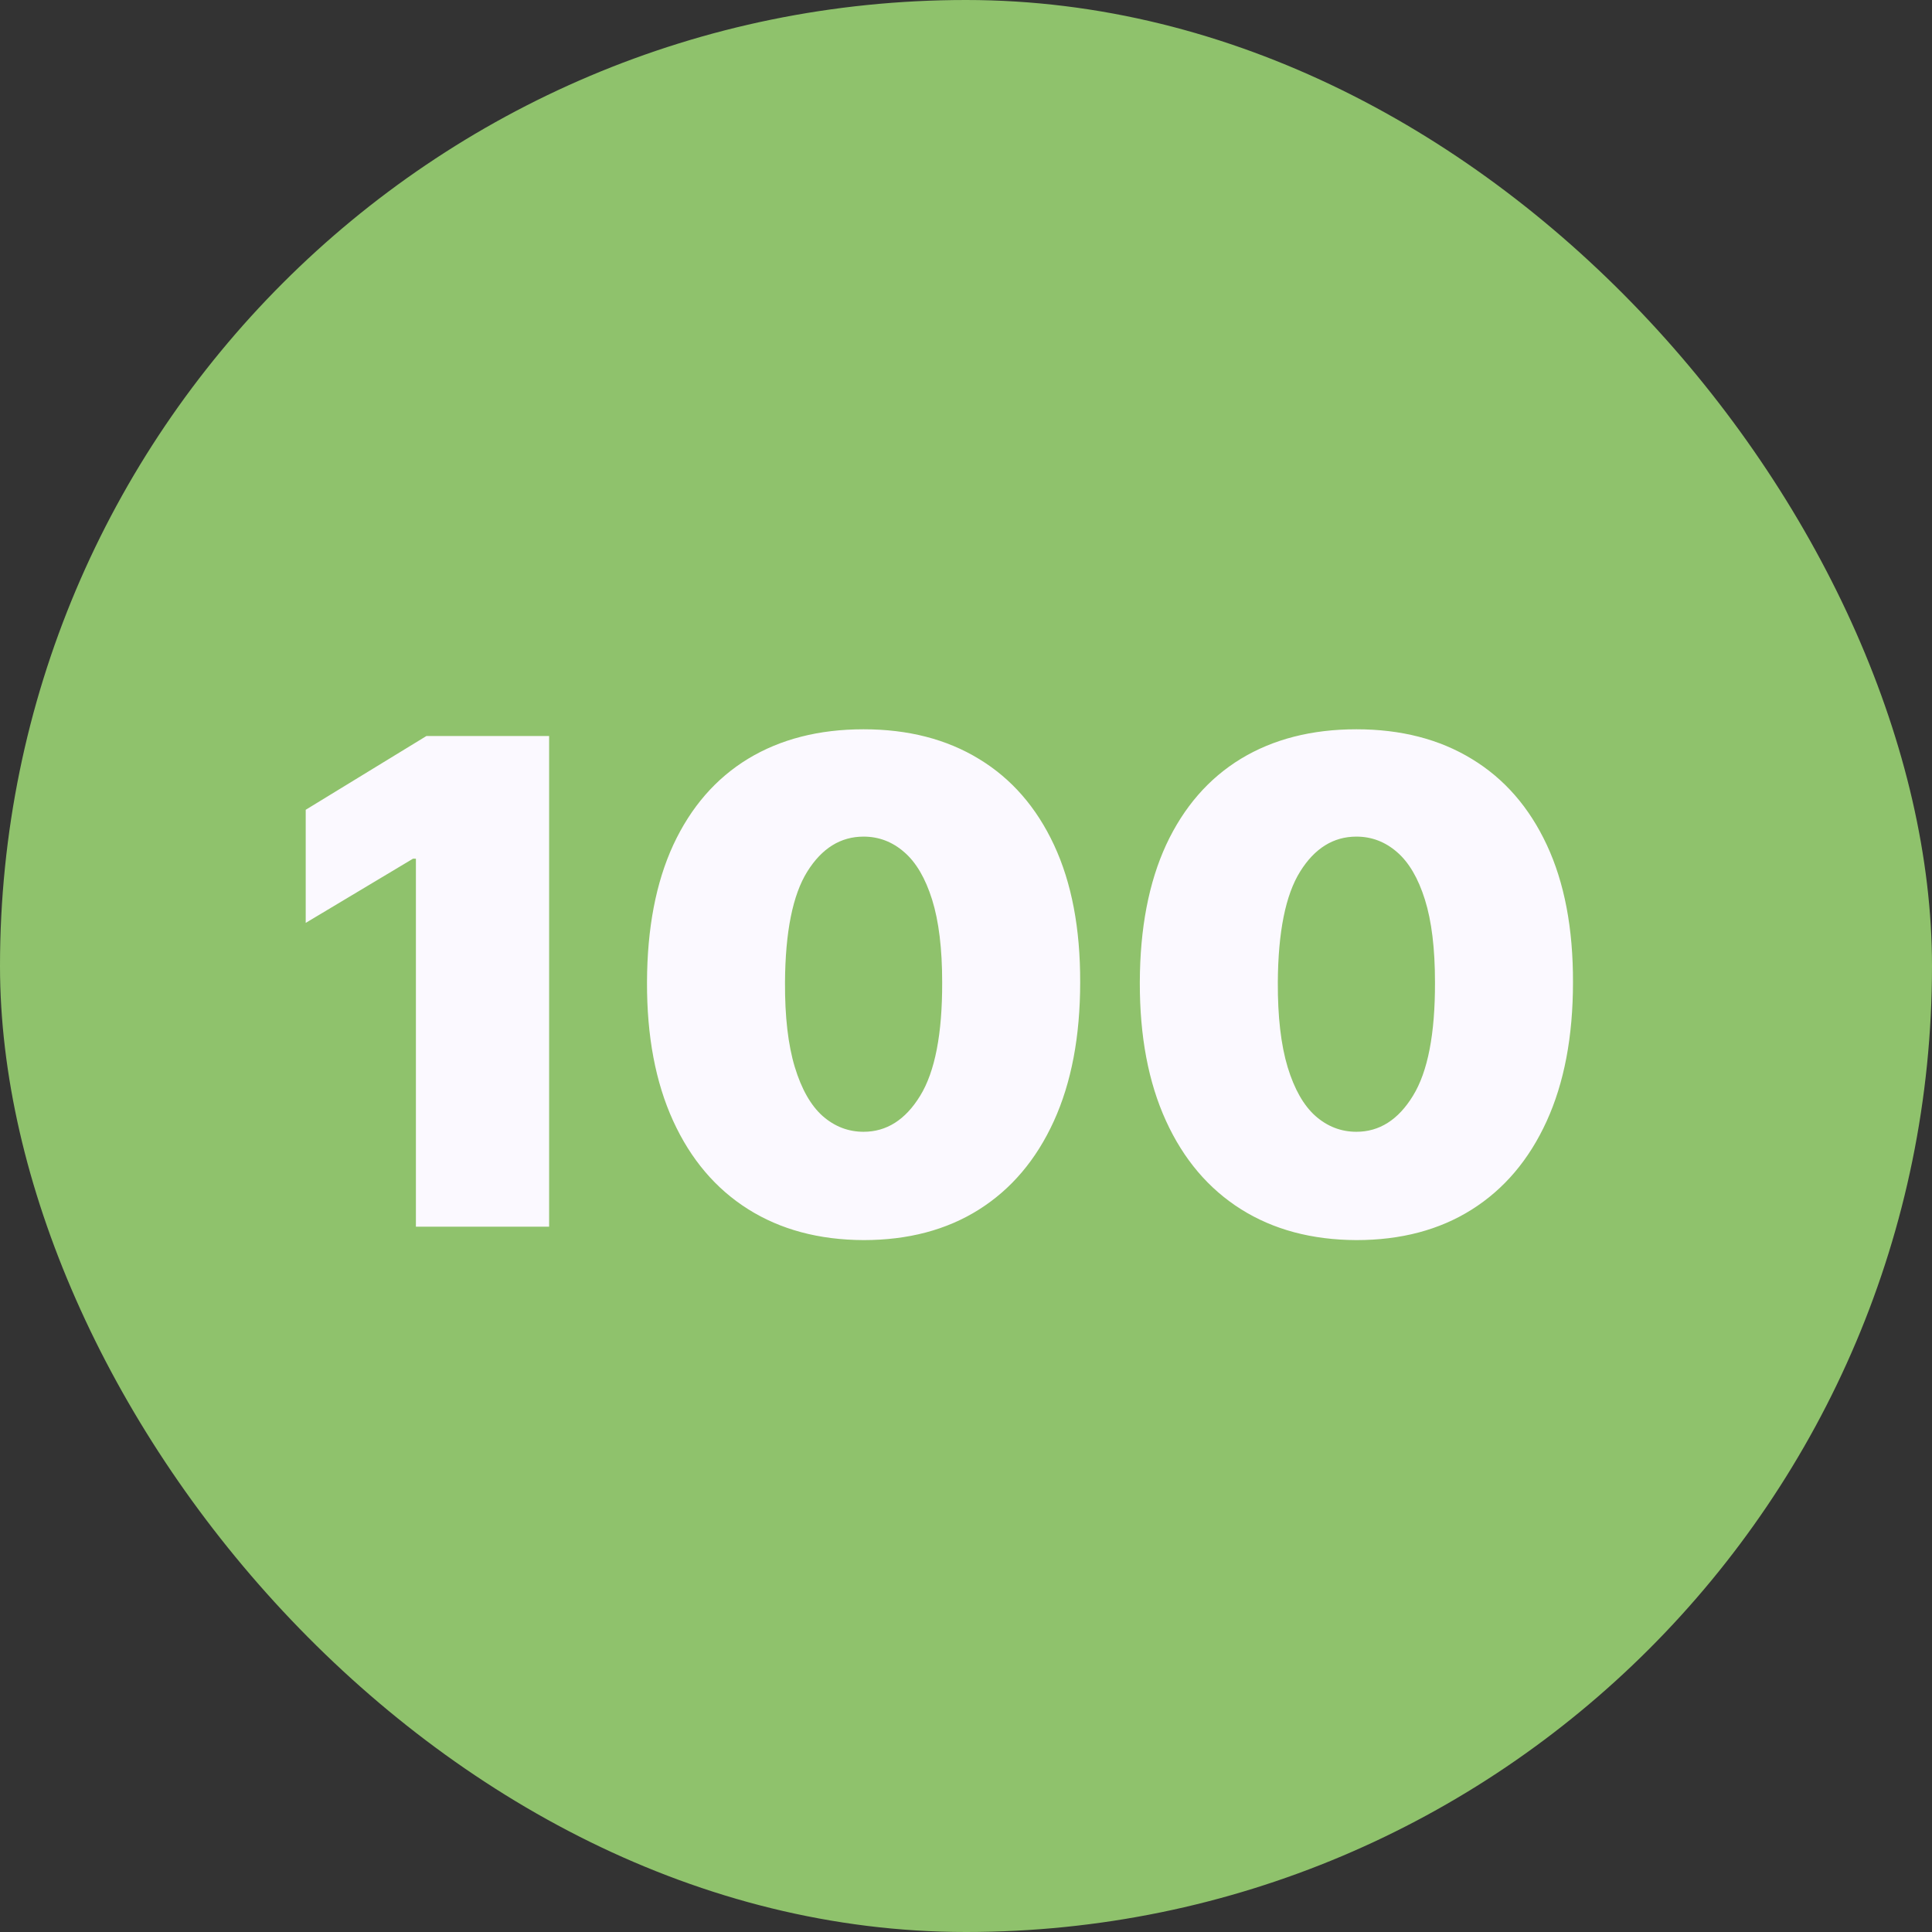
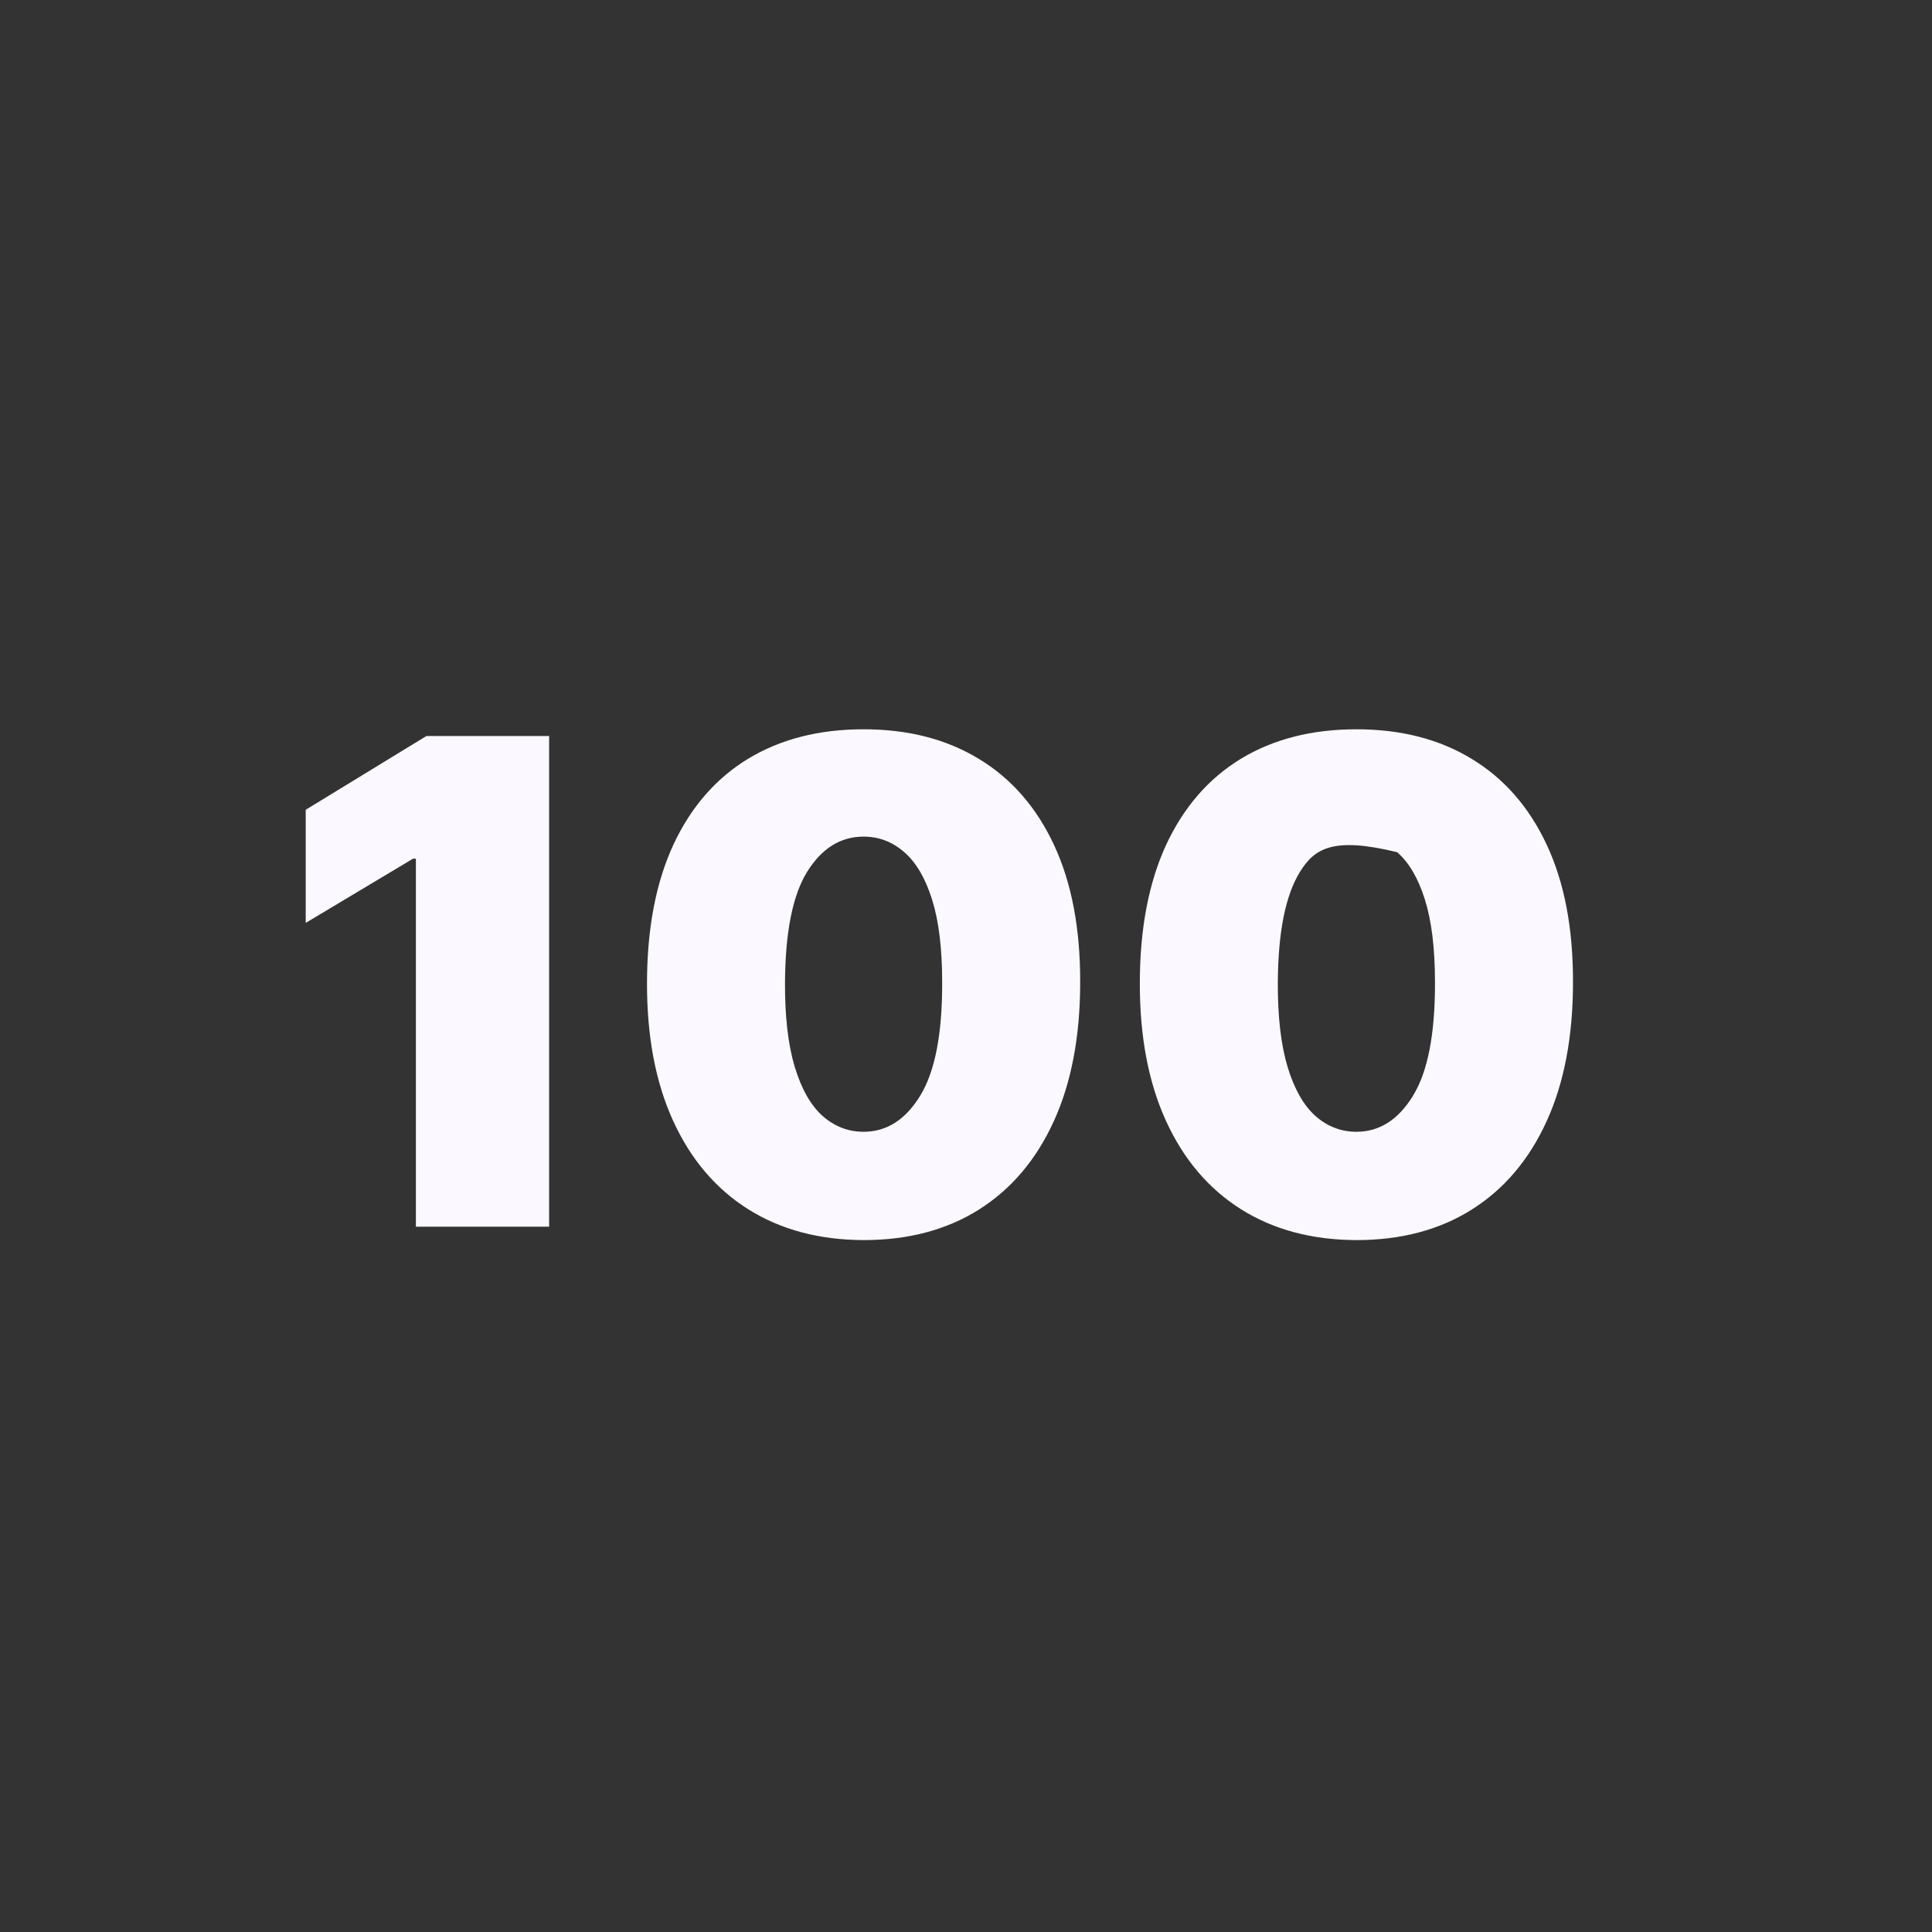
<svg xmlns="http://www.w3.org/2000/svg" width="60" height="60" viewBox="0.0 0.0 63.0 63.0" fill="none">
  <rect x="0.0" y="0.0" width="63.0" height="63.0" fill="#333333" stroke="none" />
-   <rect width="63" height="63" rx="31.5" fill="#8FC26C" />
-   <path d="M17.906 24V40H13.562V28H13.469L9.969 30.094V26.406L13.906 24H17.906ZM28.16 40.438C26.707 40.432 25.452 40.096 24.395 39.43C23.337 38.763 22.522 37.802 21.949 36.547C21.376 35.292 21.092 33.786 21.098 32.031C21.103 30.271 21.389 28.776 21.957 27.547C22.53 26.318 23.342 25.383 24.395 24.742C25.452 24.102 26.707 23.781 28.16 23.781C29.613 23.781 30.869 24.104 31.926 24.75C32.983 25.391 33.798 26.326 34.371 27.555C34.944 28.784 35.228 30.276 35.223 32.031C35.223 33.797 34.936 35.307 34.363 36.562C33.79 37.818 32.975 38.779 31.918 39.445C30.866 40.107 29.613 40.438 28.16 40.438ZM28.16 36.906C28.91 36.906 29.525 36.516 30.004 35.734C30.488 34.948 30.728 33.714 30.723 32.031C30.723 30.932 30.613 30.034 30.395 29.336C30.176 28.638 29.874 28.122 29.488 27.789C29.103 27.451 28.66 27.281 28.16 27.281C27.41 27.281 26.798 27.662 26.324 28.422C25.85 29.182 25.608 30.385 25.598 32.031C25.592 33.151 25.699 34.073 25.918 34.797C26.137 35.516 26.439 36.047 26.824 36.391C27.215 36.734 27.66 36.906 28.16 36.906ZM44.23 40.438C42.777 40.432 41.522 40.096 40.465 39.43C39.408 38.763 38.592 37.802 38.02 36.547C37.447 35.292 37.163 33.786 37.168 32.031C37.173 30.271 37.46 28.776 38.027 27.547C38.6 26.318 39.413 25.383 40.465 24.742C41.522 24.102 42.777 23.781 44.23 23.781C45.684 23.781 46.939 24.104 47.996 24.75C49.053 25.391 49.868 26.326 50.441 27.555C51.014 28.784 51.298 30.276 51.293 32.031C51.293 33.797 51.007 35.307 50.434 36.562C49.861 37.818 49.046 38.779 47.988 39.445C46.936 40.107 45.684 40.438 44.23 40.438ZM44.23 36.906C44.98 36.906 45.595 36.516 46.074 35.734C46.559 34.948 46.798 33.714 46.793 32.031C46.793 30.932 46.684 30.034 46.465 29.336C46.246 28.638 45.944 28.122 45.559 27.789C45.173 27.451 44.73 27.281 44.23 27.281C43.48 27.281 42.868 27.662 42.395 28.422C41.921 29.182 41.678 30.385 41.668 32.031C41.663 33.151 41.77 34.073 41.988 34.797C42.207 35.516 42.509 36.047 42.895 36.391C43.285 36.734 43.73 36.906 44.23 36.906Z" fill="#FBF9FF" />
+   <path d="M17.906 24V40H13.562V28H13.469L9.969 30.094V26.406L13.906 24H17.906ZM28.16 40.438C26.707 40.432 25.452 40.096 24.395 39.43C23.337 38.763 22.522 37.802 21.949 36.547C21.376 35.292 21.092 33.786 21.098 32.031C21.103 30.271 21.389 28.776 21.957 27.547C22.53 26.318 23.342 25.383 24.395 24.742C25.452 24.102 26.707 23.781 28.16 23.781C29.613 23.781 30.869 24.104 31.926 24.75C32.983 25.391 33.798 26.326 34.371 27.555C34.944 28.784 35.228 30.276 35.223 32.031C35.223 33.797 34.936 35.307 34.363 36.562C33.79 37.818 32.975 38.779 31.918 39.445C30.866 40.107 29.613 40.438 28.16 40.438ZM28.16 36.906C28.91 36.906 29.525 36.516 30.004 35.734C30.488 34.948 30.728 33.714 30.723 32.031C30.723 30.932 30.613 30.034 30.395 29.336C30.176 28.638 29.874 28.122 29.488 27.789C29.103 27.451 28.66 27.281 28.16 27.281C27.41 27.281 26.798 27.662 26.324 28.422C25.85 29.182 25.608 30.385 25.598 32.031C25.592 33.151 25.699 34.073 25.918 34.797C26.137 35.516 26.439 36.047 26.824 36.391C27.215 36.734 27.66 36.906 28.16 36.906ZM44.23 40.438C42.777 40.432 41.522 40.096 40.465 39.43C39.408 38.763 38.592 37.802 38.02 36.547C37.447 35.292 37.163 33.786 37.168 32.031C37.173 30.271 37.46 28.776 38.027 27.547C38.6 26.318 39.413 25.383 40.465 24.742C41.522 24.102 42.777 23.781 44.23 23.781C45.684 23.781 46.939 24.104 47.996 24.75C49.053 25.391 49.868 26.326 50.441 27.555C51.014 28.784 51.298 30.276 51.293 32.031C51.293 33.797 51.007 35.307 50.434 36.562C49.861 37.818 49.046 38.779 47.988 39.445C46.936 40.107 45.684 40.438 44.23 40.438ZM44.23 36.906C44.98 36.906 45.595 36.516 46.074 35.734C46.559 34.948 46.798 33.714 46.793 32.031C46.793 30.932 46.684 30.034 46.465 29.336C46.246 28.638 45.944 28.122 45.559 27.789C43.48 27.281 42.868 27.662 42.395 28.422C41.921 29.182 41.678 30.385 41.668 32.031C41.663 33.151 41.77 34.073 41.988 34.797C42.207 35.516 42.509 36.047 42.895 36.391C43.285 36.734 43.73 36.906 44.23 36.906Z" fill="#FBF9FF" />
</svg>